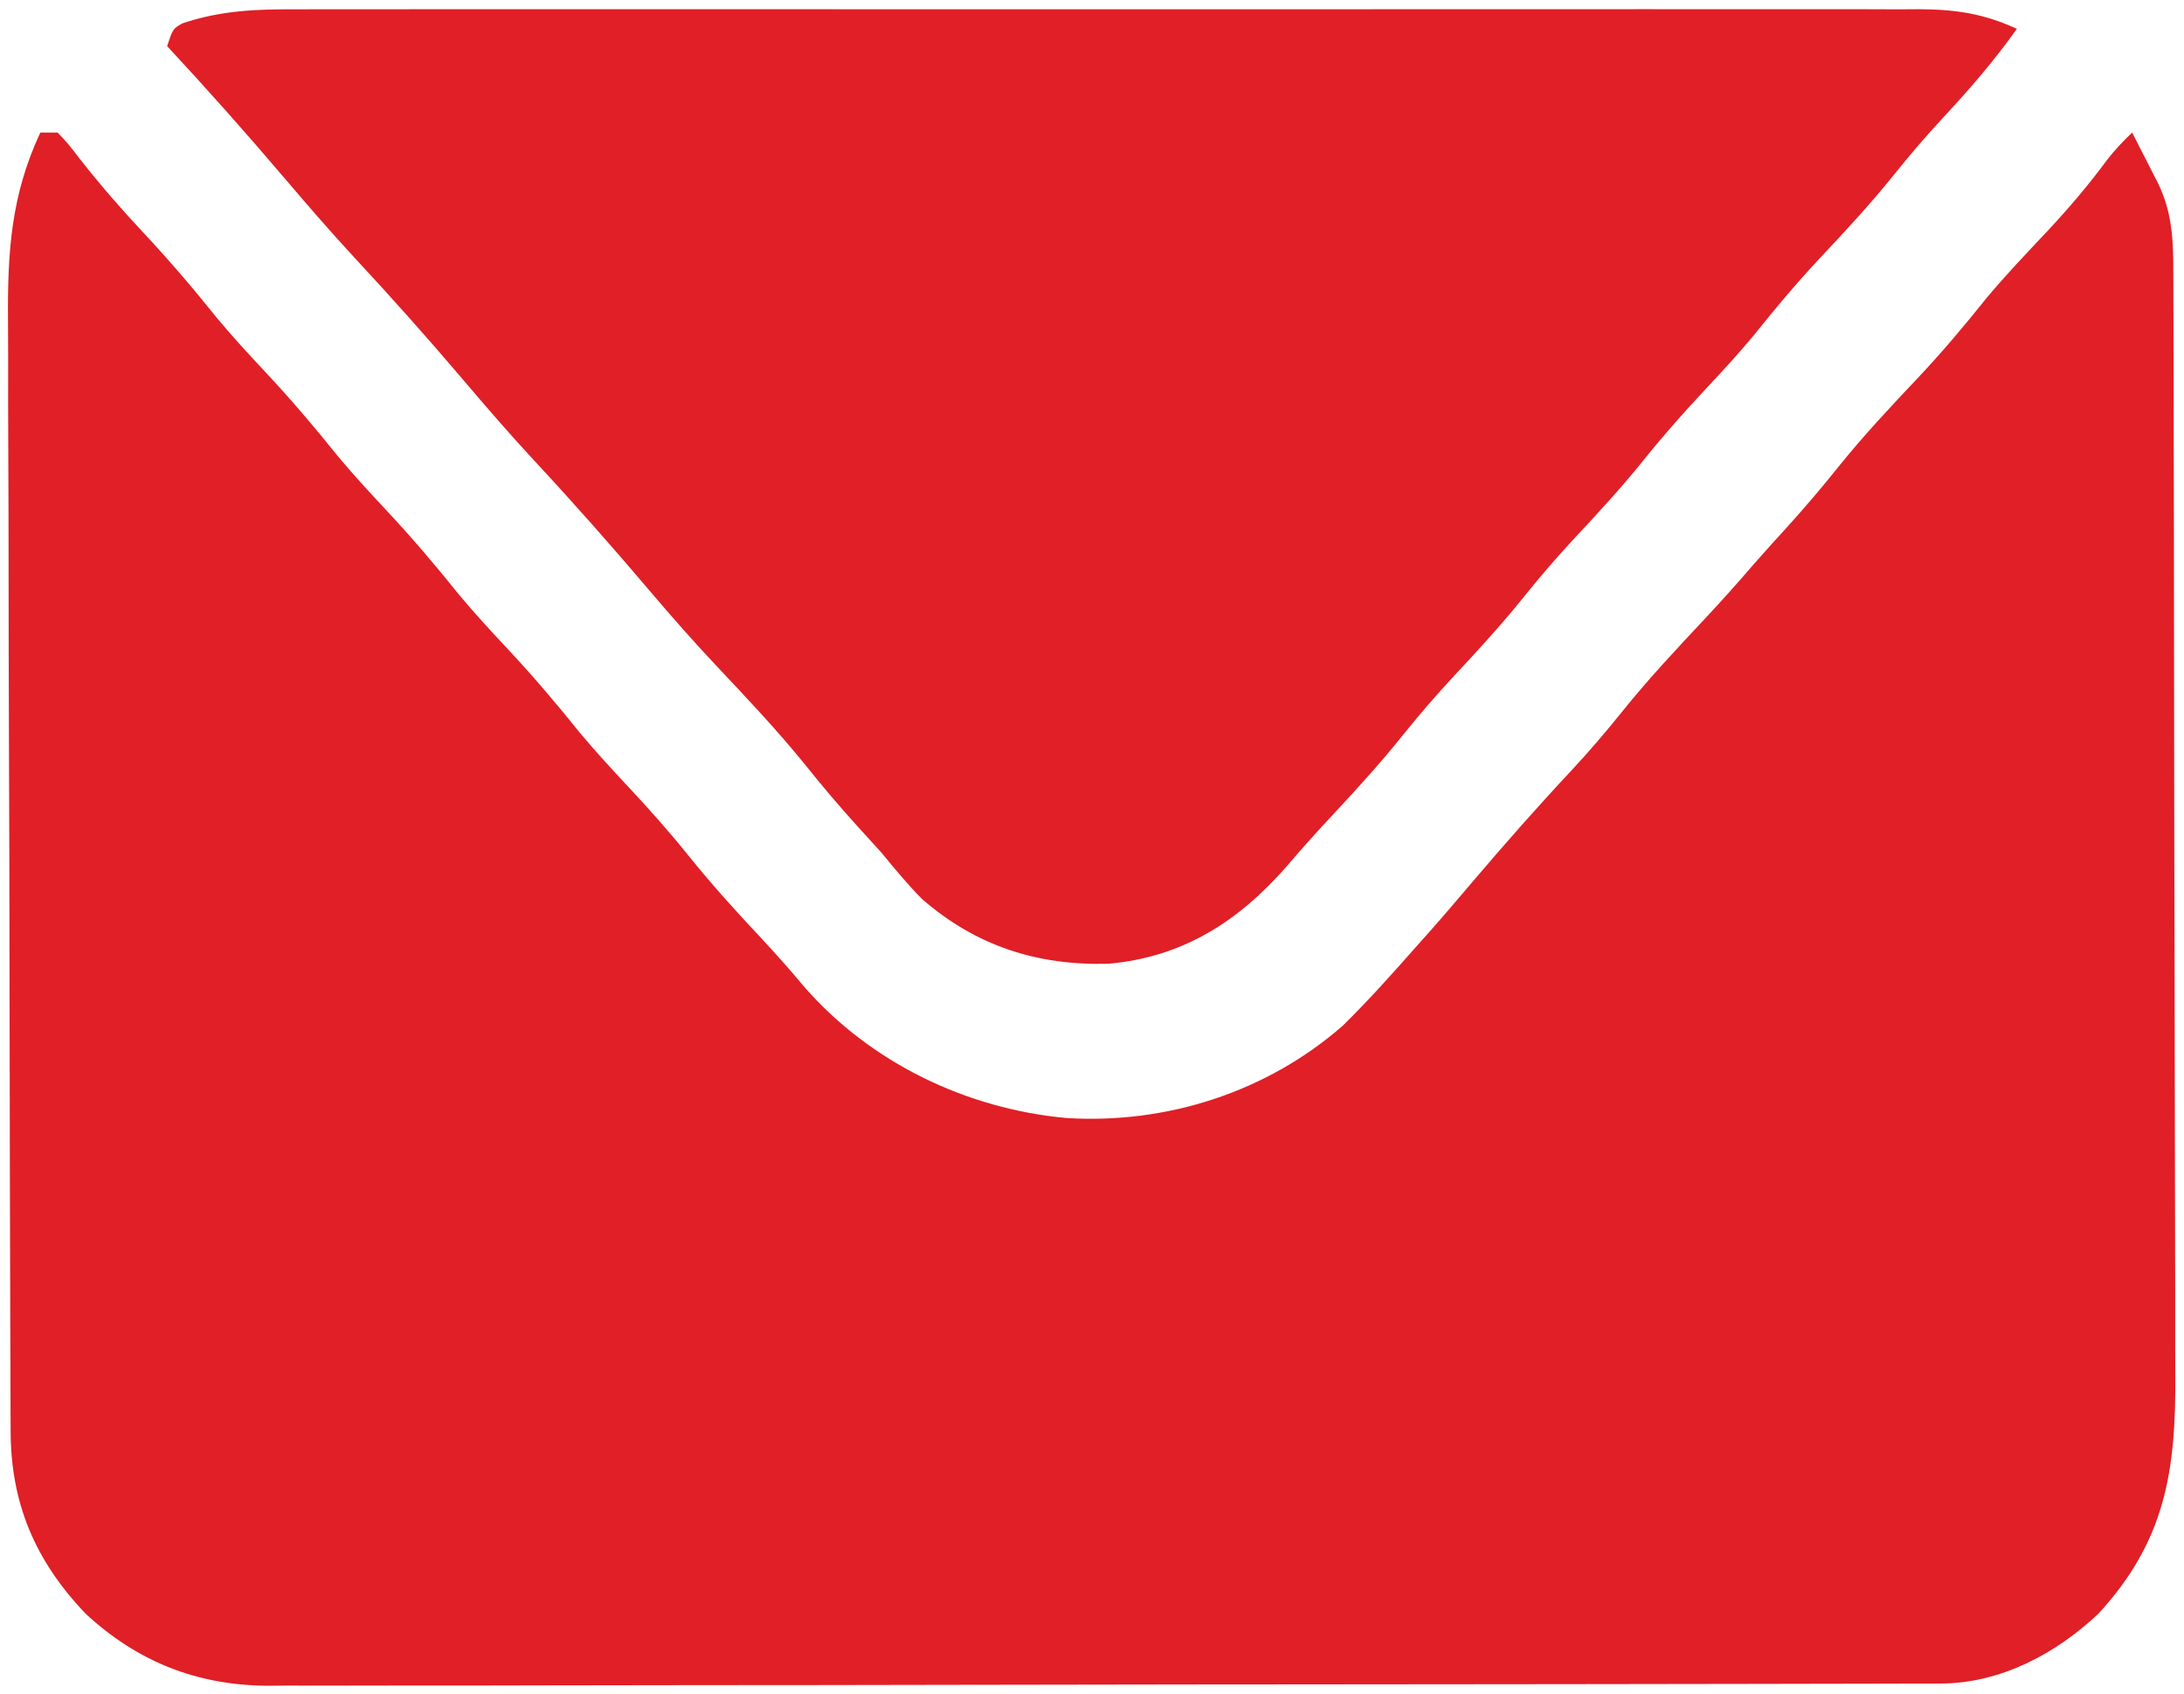
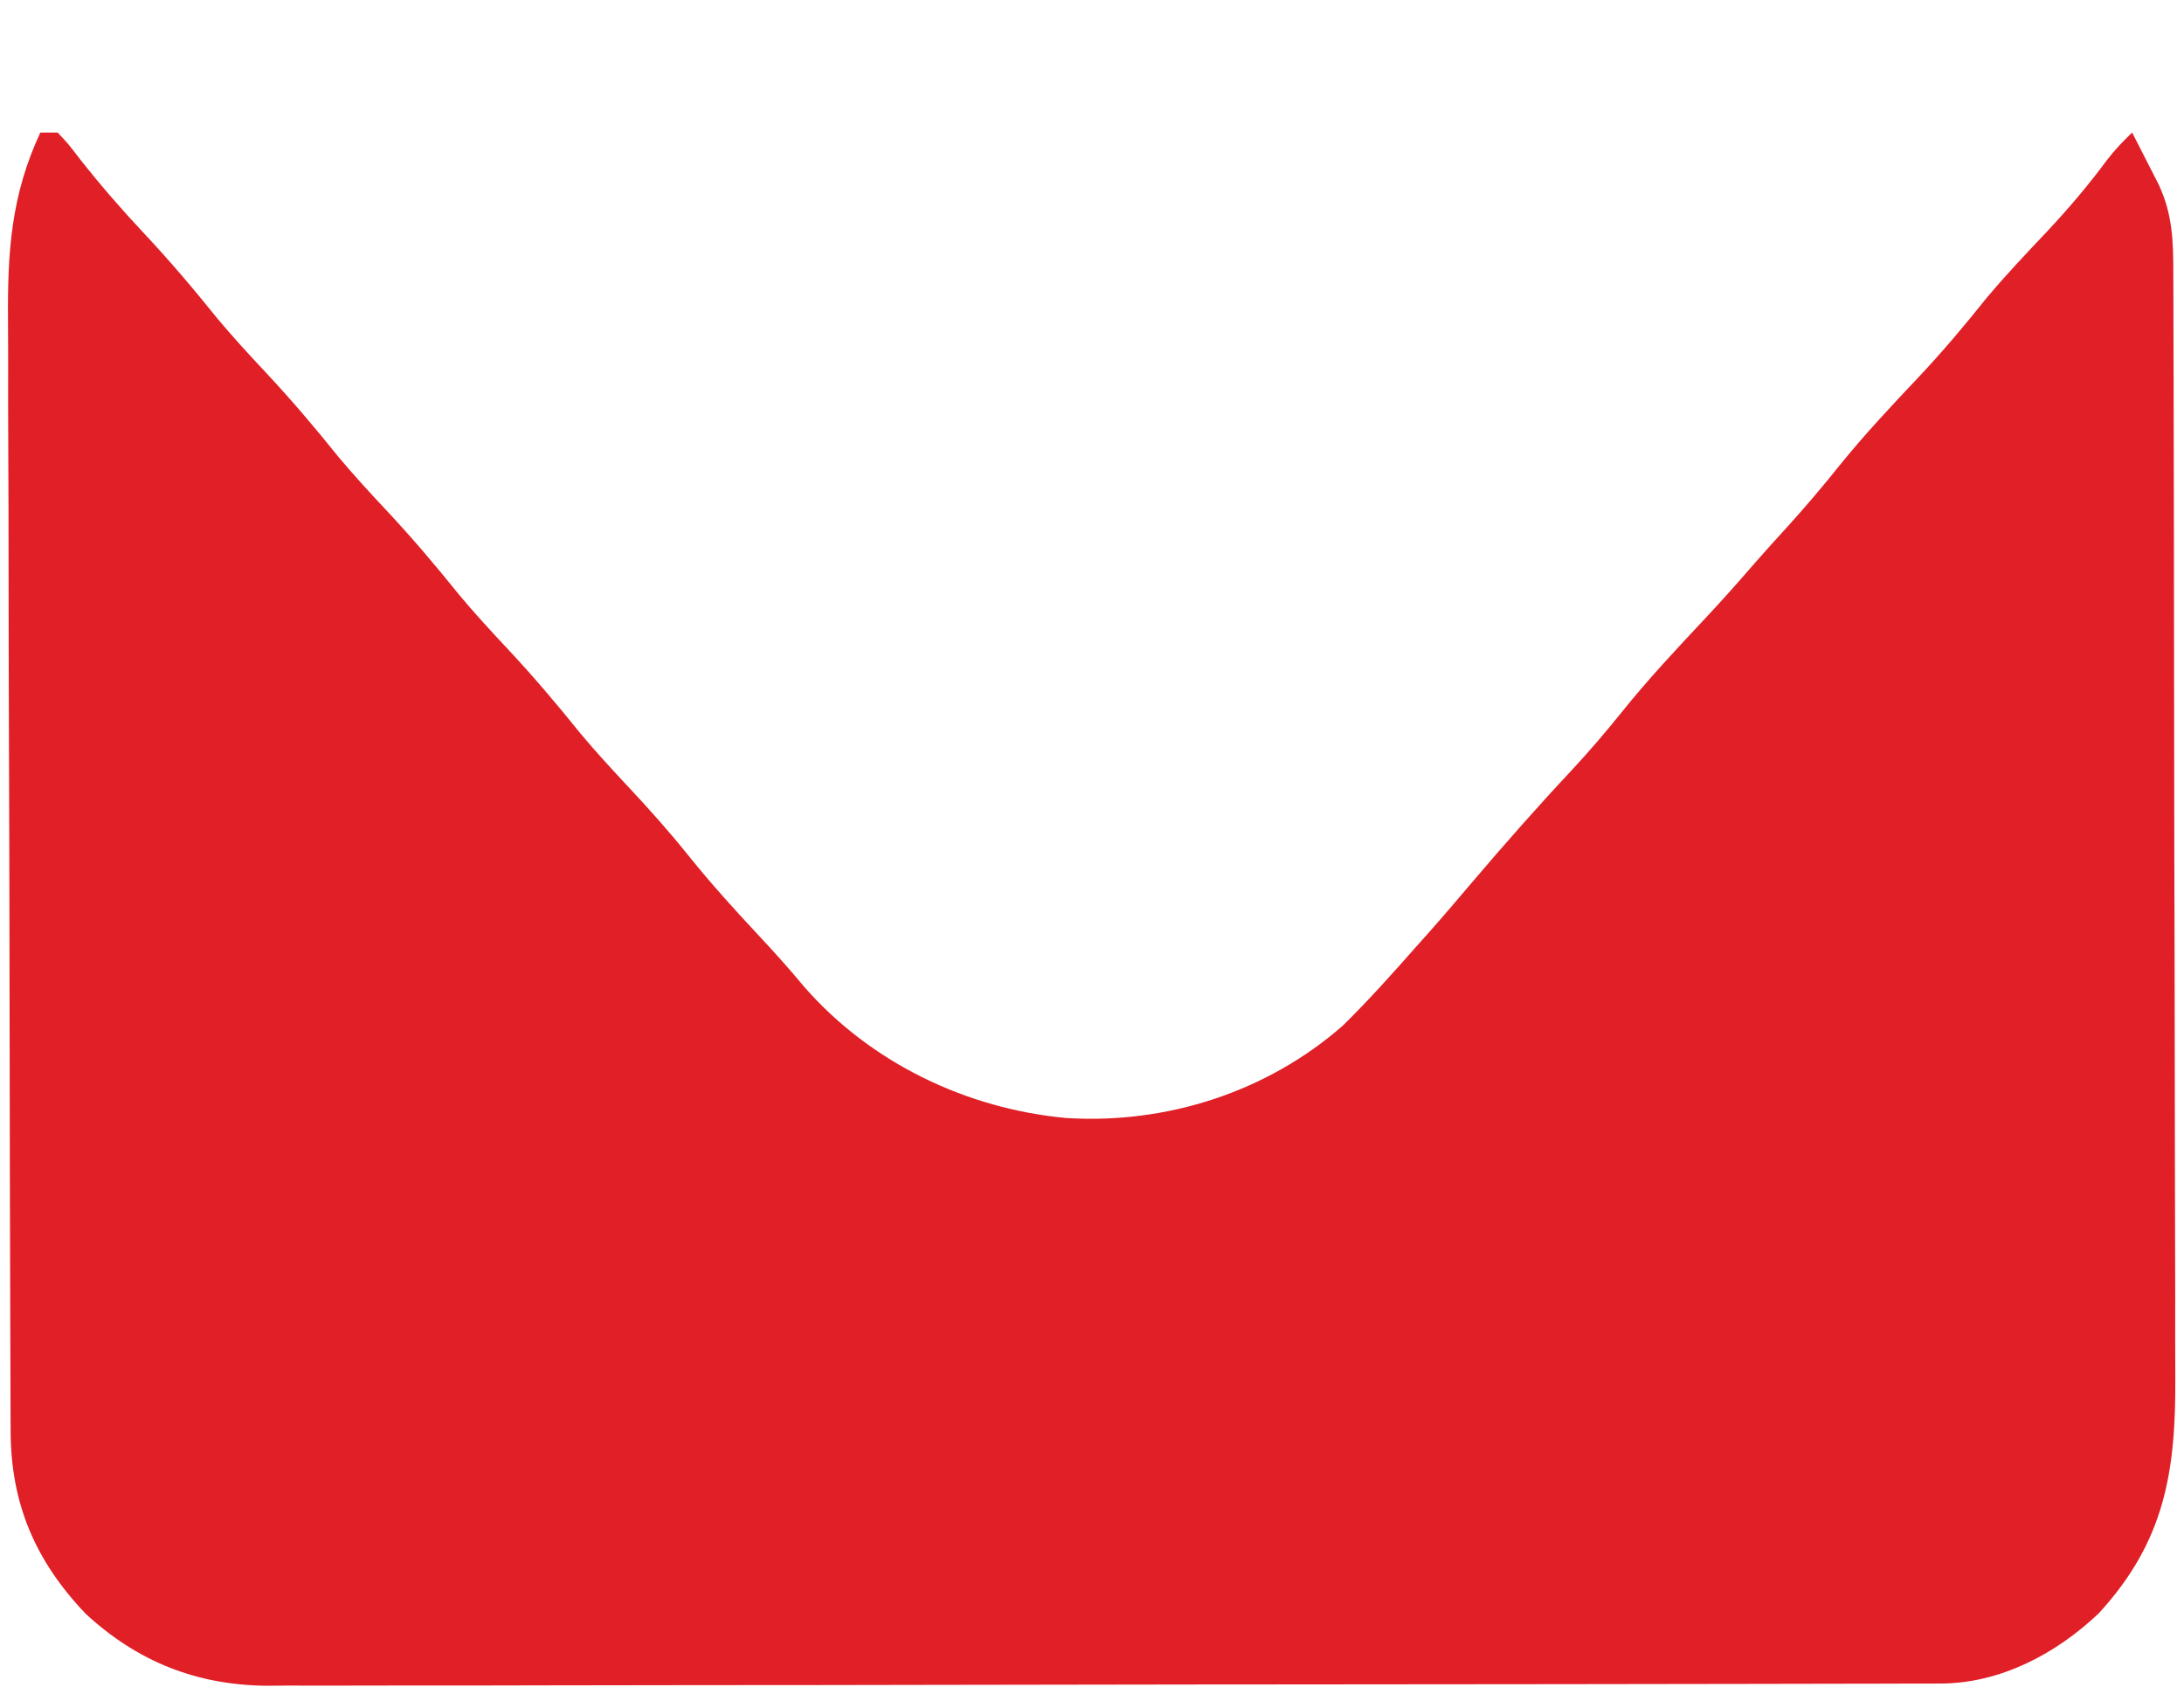
<svg xmlns="http://www.w3.org/2000/svg" version="1.1" width="379" height="294">
  <path d="M0 0 C0.99 0 1.98 0 3 0 C4.84 1.949 4.84 1.949 6.938 4.688 C10.458 9.147 14.108 13.363 18 17.5 C22.439 22.238 26.592 27.121 30.656 32.188 C33.332 35.398 36.144 38.45 39 41.5 C43.438 46.239 47.591 51.121 51.656 56.188 C54.332 59.398 57.144 62.45 60 65.5 C64.438 70.239 68.591 75.121 72.656 80.188 C75.332 83.398 78.144 86.45 81 89.5 C85.438 94.239 89.591 99.121 93.656 104.188 C96.332 107.398 99.144 110.45 102 113.5 C105.649 117.396 109.157 121.333 112.5 125.5 C116.369 130.319 120.474 134.856 124.695 139.364 C127.427 142.283 130.068 145.237 132.625 148.312 C144.115 161.429 160.694 169.398 178 171 C195.436 172.107 212.852 166.498 226 155 C230.549 150.533 234.786 145.78 239 141 C239.646 140.278 240.292 139.556 240.957 138.812 C243.568 135.865 246.115 132.865 248.664 129.863 C254.216 123.338 259.859 116.94 265.712 110.683 C268.756 107.407 271.64 104.055 274.438 100.562 C279.019 94.854 283.988 89.557 288.992 84.223 C291.845 81.179 294.612 78.07 297.336 74.91 C299.315 72.638 301.346 70.415 303.375 68.188 C306.429 64.811 309.344 61.368 312.188 57.812 C316.495 52.479 321.137 47.526 325.844 42.55 C330.002 38.132 333.869 33.561 337.652 28.816 C341.045 24.747 344.689 20.929 348.322 17.075 C352.005 13.142 355.43 9.109 358.633 4.77 C359.977 3.03 361.412 1.517 363 0 C363.984 1.914 364.962 3.831 365.938 5.75 C366.755 7.351 366.755 7.351 367.59 8.984 C370.052 14.249 370.148 18.927 370.147 24.683 C370.151 25.569 370.155 26.455 370.158 27.368 C370.169 30.342 370.173 33.317 370.177 36.291 C370.183 38.422 370.19 40.552 370.197 42.683 C370.218 49.686 370.228 56.689 370.238 63.691 C370.242 66.103 370.246 68.515 370.251 70.927 C370.27 82.26 370.284 93.592 370.292 104.925 C370.302 118 370.328 131.075 370.369 144.149 C370.399 154.259 370.414 164.369 370.417 174.479 C370.419 180.515 370.428 186.55 370.453 192.587 C370.477 198.269 370.481 203.951 370.471 209.633 C370.47 211.714 370.477 213.794 370.49 215.875 C370.593 232.302 368.718 244.421 357.191 256.969 C349.772 264.003 340.088 269.114 329.775 269.134 C328.712 269.139 327.648 269.143 326.552 269.148 C325.385 269.148 324.217 269.147 323.014 269.147 C321.152 269.153 321.152 269.153 319.253 269.158 C315.806 269.167 312.359 269.172 308.911 269.175 C305.194 269.179 301.477 269.188 297.76 269.197 C288.781 269.217 279.802 269.227 270.823 269.236 C266.593 269.24 262.363 269.245 258.133 269.251 C244.069 269.268 230.005 269.282 215.94 269.289 C212.291 269.291 208.642 269.293 204.992 269.295 C204.085 269.296 203.178 269.296 202.244 269.297 C187.556 269.305 172.869 269.33 158.181 269.363 C143.097 269.396 128.012 269.414 112.927 269.417 C104.46 269.419 95.993 269.428 87.526 269.453 C80.313 269.475 73.101 269.483 65.889 269.474 C62.211 269.469 58.534 269.471 54.857 269.49 C50.863 269.511 46.869 269.501 42.875 269.488 C41.723 269.499 40.571 269.51 39.384 269.521 C27.155 269.424 16.87 265.353 7.875 257.035 C-0.919 247.825 -5.146 237.836 -5.154 225.261 C-5.16 223.923 -5.16 223.923 -5.167 222.558 C-5.181 219.563 -5.187 216.568 -5.193 213.573 C-5.201 211.427 -5.209 209.282 -5.218 207.137 C-5.244 200.083 -5.259 193.03 -5.273 185.977 C-5.279 183.546 -5.284 181.116 -5.29 178.686 C-5.311 168.572 -5.33 158.458 -5.341 148.344 C-5.357 133.864 -5.391 119.385 -5.448 104.906 C-5.486 94.718 -5.506 84.53 -5.511 74.342 C-5.515 68.261 -5.527 62.181 -5.559 56.101 C-5.589 50.373 -5.596 44.646 -5.584 38.919 C-5.584 36.825 -5.592 34.731 -5.609 32.638 C-5.704 20.732 -5.094 10.911 0 0 Z " fill="#E01F26" transform="translate(7,23)" />
-   <path d="M0 0 C1.239 -0.005 2.479 -0.009 3.756 -0.014 C7.175 -0.024 10.593 -0.021 14.012 -0.011 C17.708 -0.004 21.403 -0.015 25.098 -0.023 C32.329 -0.036 39.559 -0.034 46.79 -0.025 C52.667 -0.018 58.545 -0.017 64.422 -0.02 C65.259 -0.021 66.097 -0.021 66.96 -0.022 C68.661 -0.023 70.362 -0.024 72.064 -0.025 C88.005 -0.033 103.946 -0.024 119.888 -0.007 C133.56 0.006 147.232 0.004 160.904 -0.01 C176.791 -0.026 192.678 -0.033 208.565 -0.023 C210.259 -0.022 211.954 -0.021 213.649 -0.02 C214.899 -0.02 214.899 -0.02 216.175 -0.019 C222.045 -0.017 227.914 -0.021 233.783 -0.028 C240.937 -0.036 248.091 -0.034 255.246 -0.018 C258.894 -0.01 262.543 -0.007 266.191 -0.017 C270.149 -0.028 274.106 -0.015 278.064 0 C279.213 -0.007 280.363 -0.013 281.547 -0.02 C287.904 0.026 292.672 0.727 298.468 3.381 C294.565 8.867 290.289 13.833 285.705 18.75 C282.7 21.989 279.855 25.303 277.093 28.756 C273.042 33.794 268.696 38.484 264.268 43.187 C260.226 47.503 256.473 51.986 252.777 56.604 C250.116 59.805 247.314 62.843 244.468 65.881 C240.82 69.777 237.312 73.714 233.968 77.881 C230.149 82.642 226.079 87.094 221.91 91.545 C218.793 94.892 215.833 98.311 212.968 101.881 C209.149 106.642 205.079 111.094 200.91 115.545 C197.793 118.892 194.833 122.311 191.968 125.881 C188.1 130.699 183.995 135.233 179.778 139.743 C177.02 142.693 174.33 145.674 171.718 148.756 C163.341 158.299 153.751 164.459 140.812 165.619 C128.434 165.942 117.864 162.541 108.468 154.381 C105.963 151.844 103.729 149.136 101.468 146.381 C100.017 144.771 98.558 143.167 97.093 141.568 C94.04 138.192 91.124 134.749 88.281 131.193 C83.374 125.123 78.036 119.49 72.687 113.811 C68.735 109.613 64.945 105.298 61.214 100.903 C54.674 93.203 48.018 85.657 41.136 78.26 C36.901 73.69 32.833 68.989 28.801 64.24 C22.727 57.1 16.521 50.123 10.136 43.26 C5.89 38.677 1.813 33.963 -2.235 29.205 C-8.845 21.446 -15.588 13.844 -22.532 6.381 C-21.532 3.381 -21.532 3.381 -19.906 2.445 C-13.224 0.187 -7.013 -0.041 0 0 Z " fill="#E01F26" transform="translate(51.532,1.619)" />
</svg>